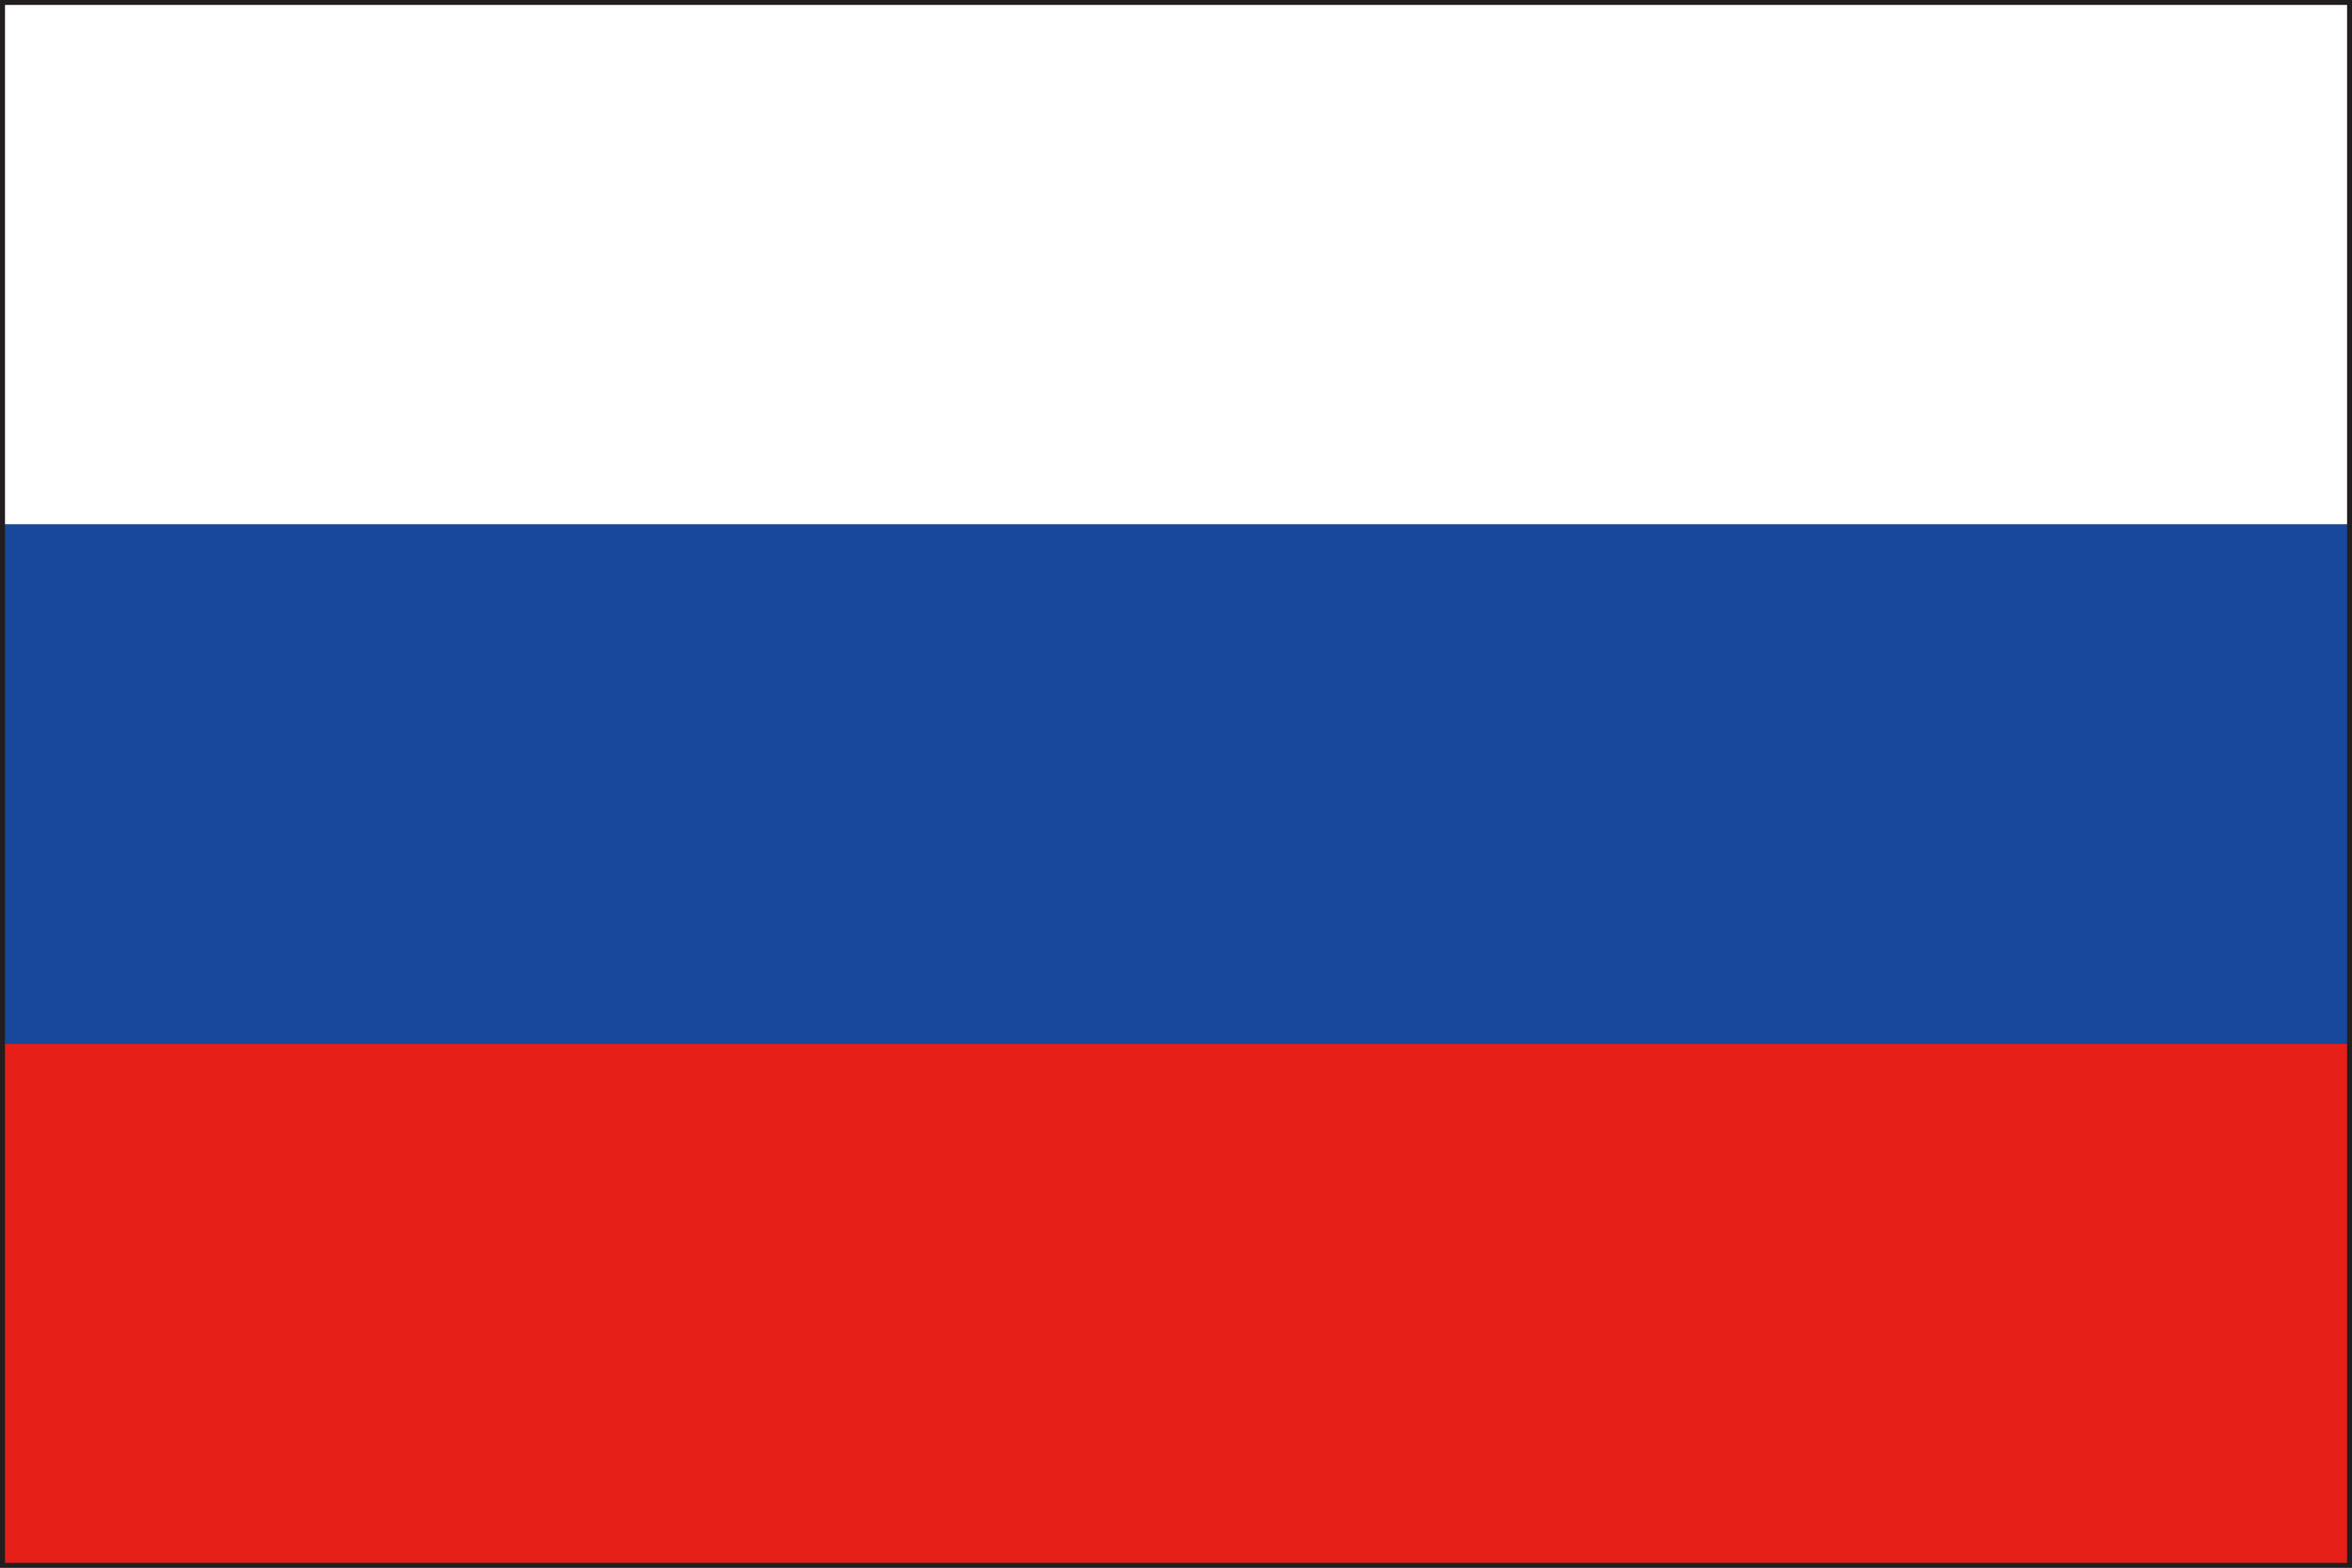
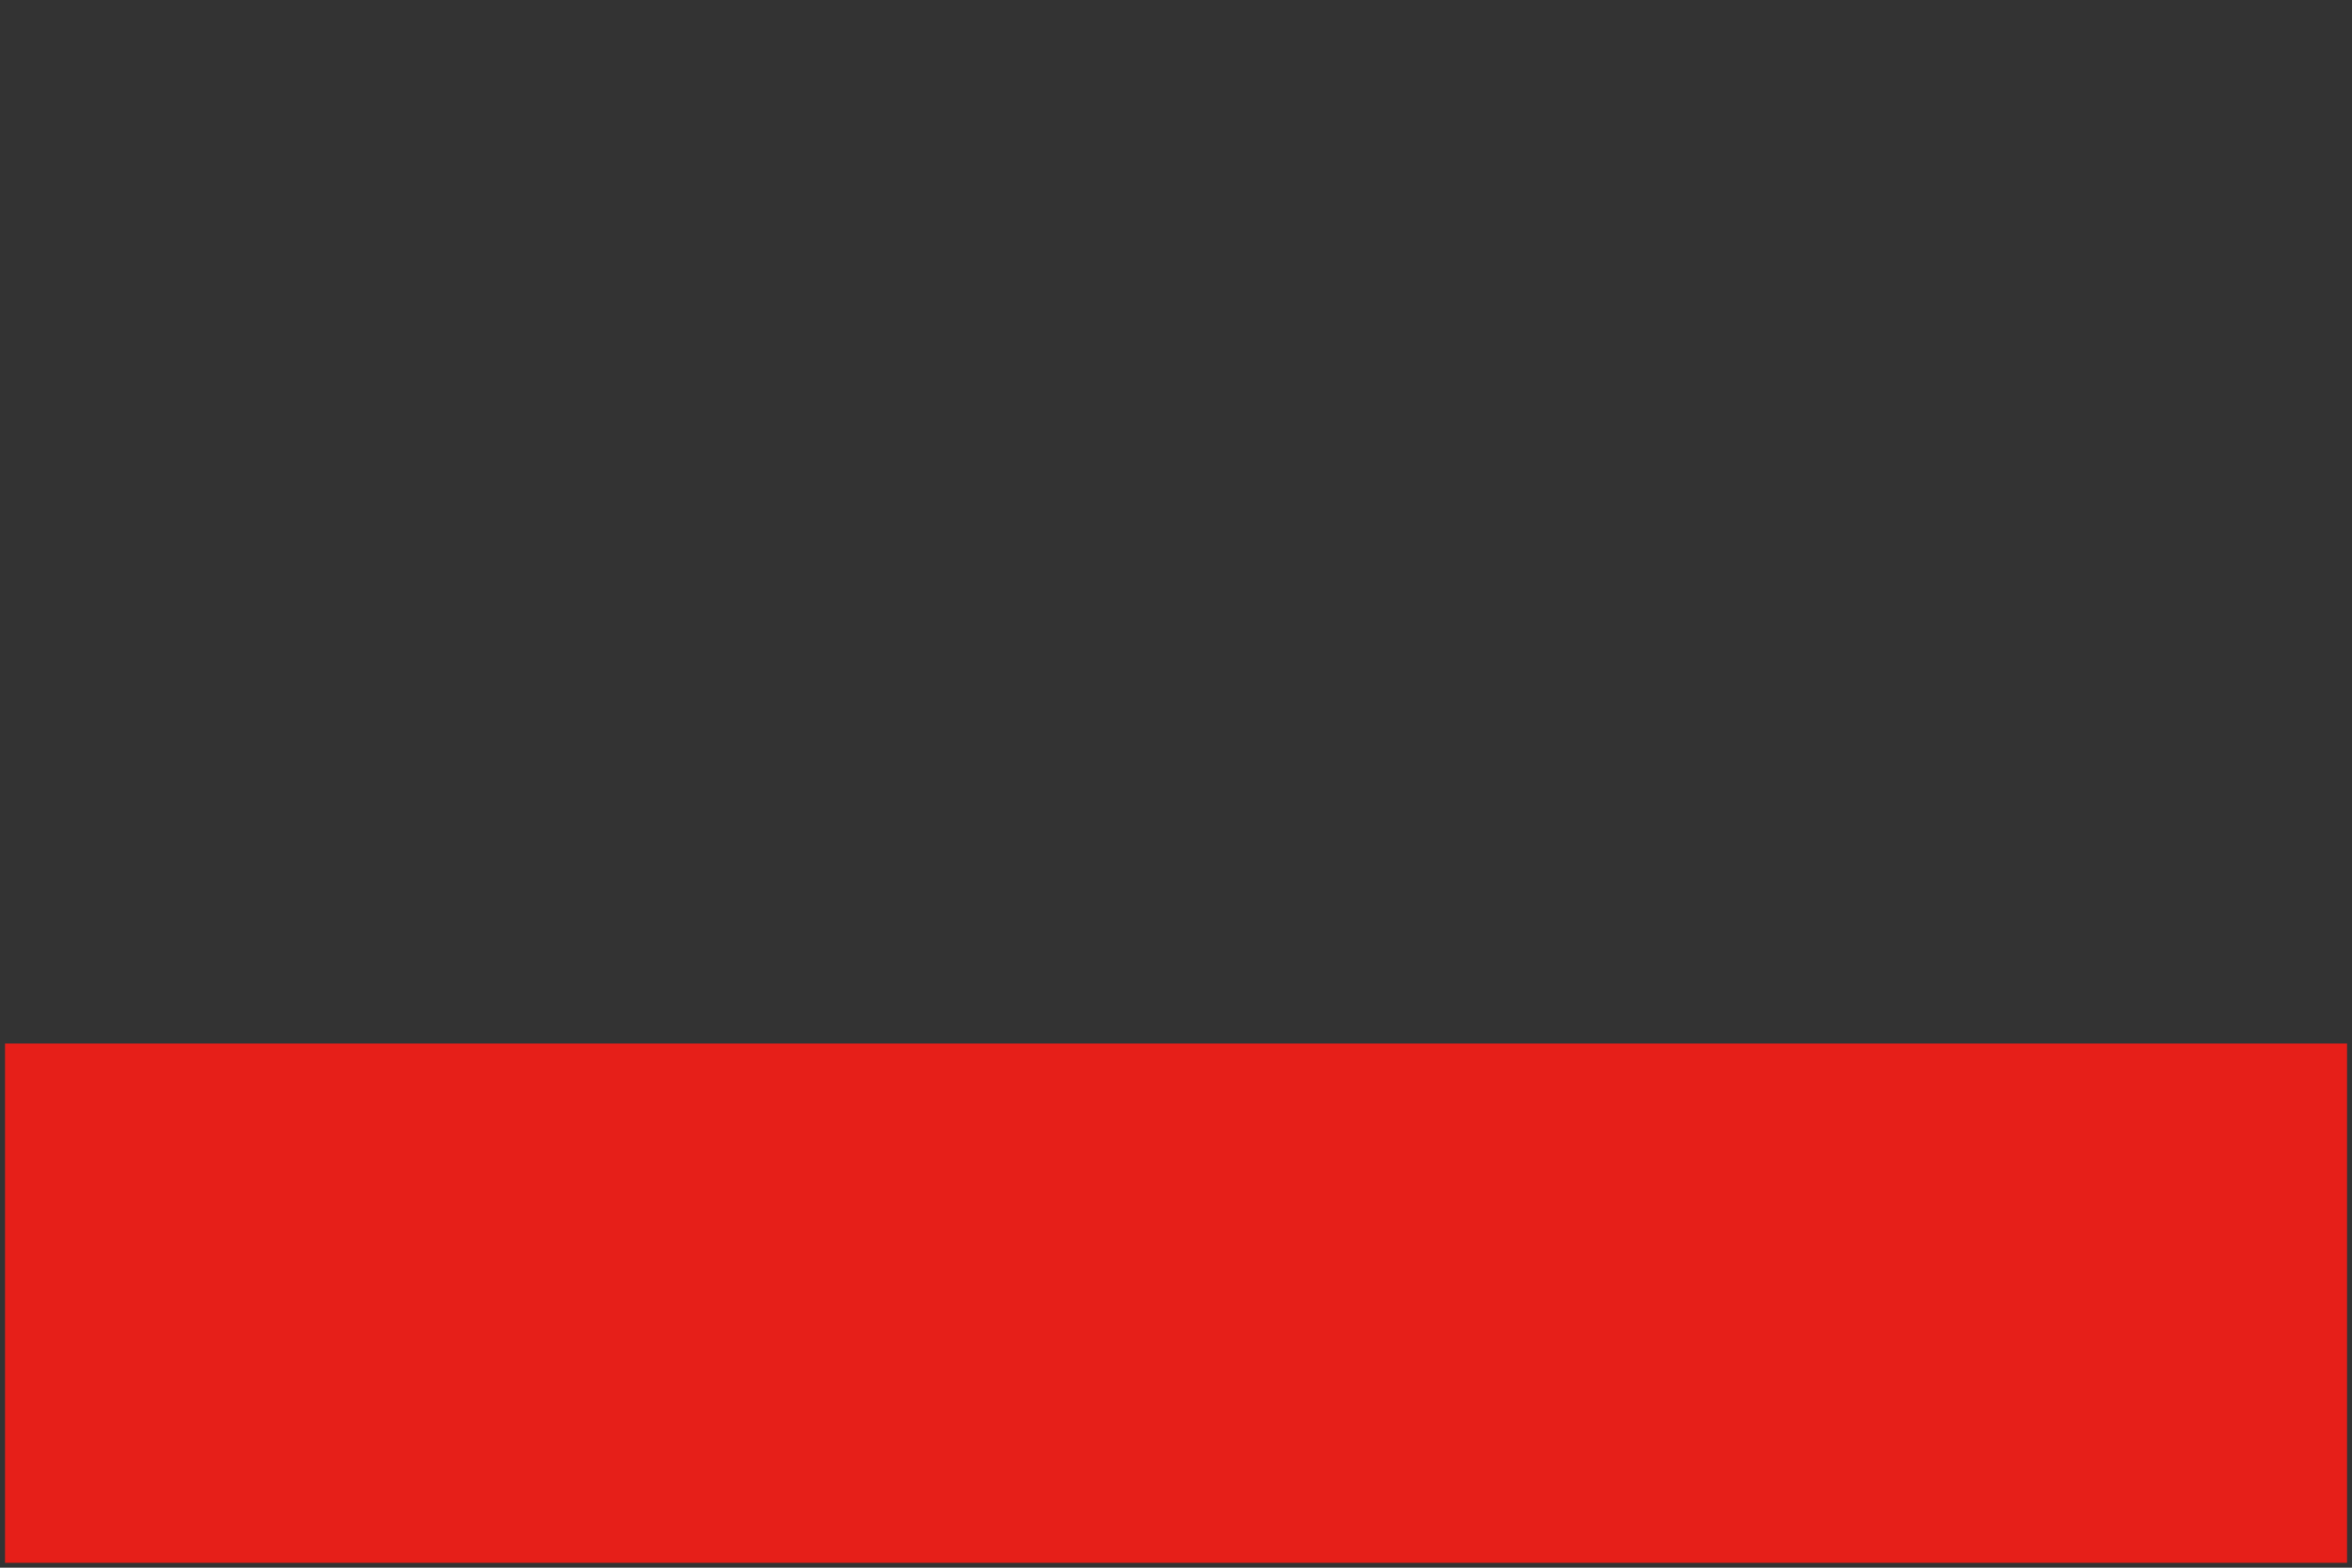
<svg xmlns="http://www.w3.org/2000/svg" xml:space="preserve" width="30" height="20">
  <rect width="100%" height="100%" fill="#333333" stroke="none" />
-   <path fill="#221E1F" d="M0 20V0h30v20H0zm29.938-.061v-.063.063zM.125 19.877h29.751L29.875.121H.125v19.756z" />
  <path fill="#E61F19" d="M.064 13.313h29.873v6.625H.064z" />
-   <path fill="#17489C" d="M.064 6.688h29.873v6.625H.064z" />
-   <path fill="#FFF" d="M.064.063h29.873v6.625H.064z" />
</svg>